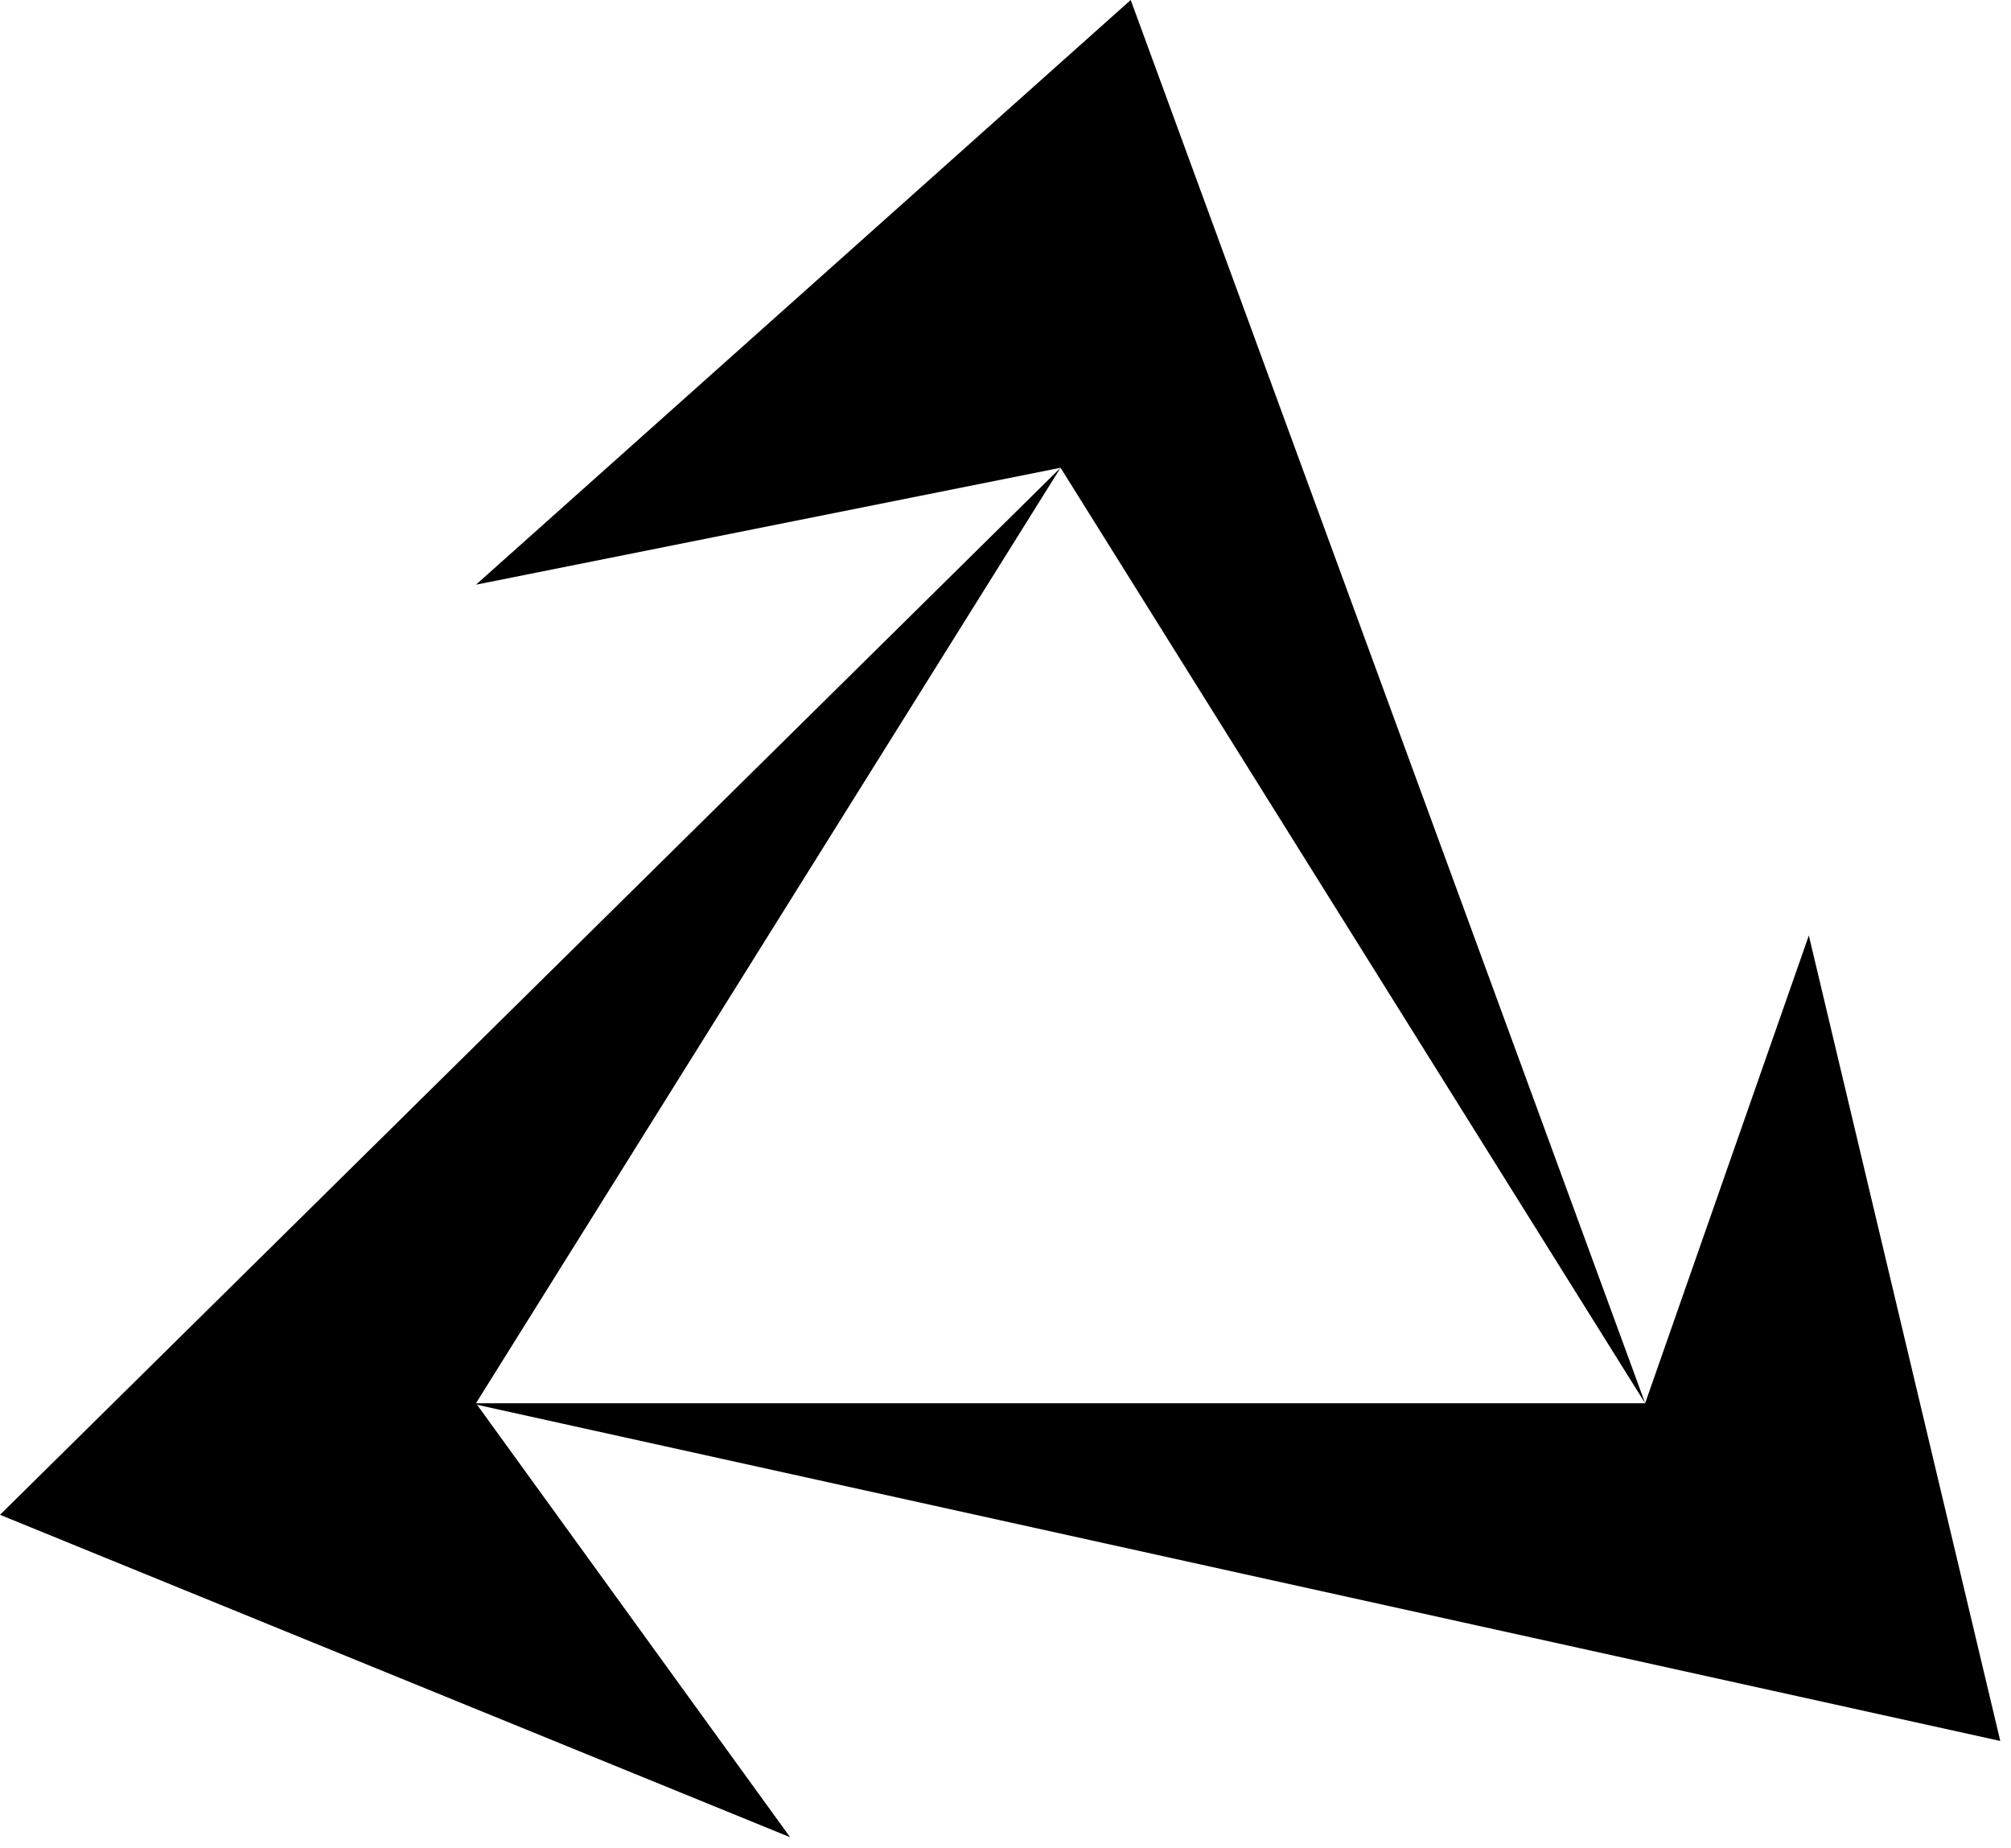
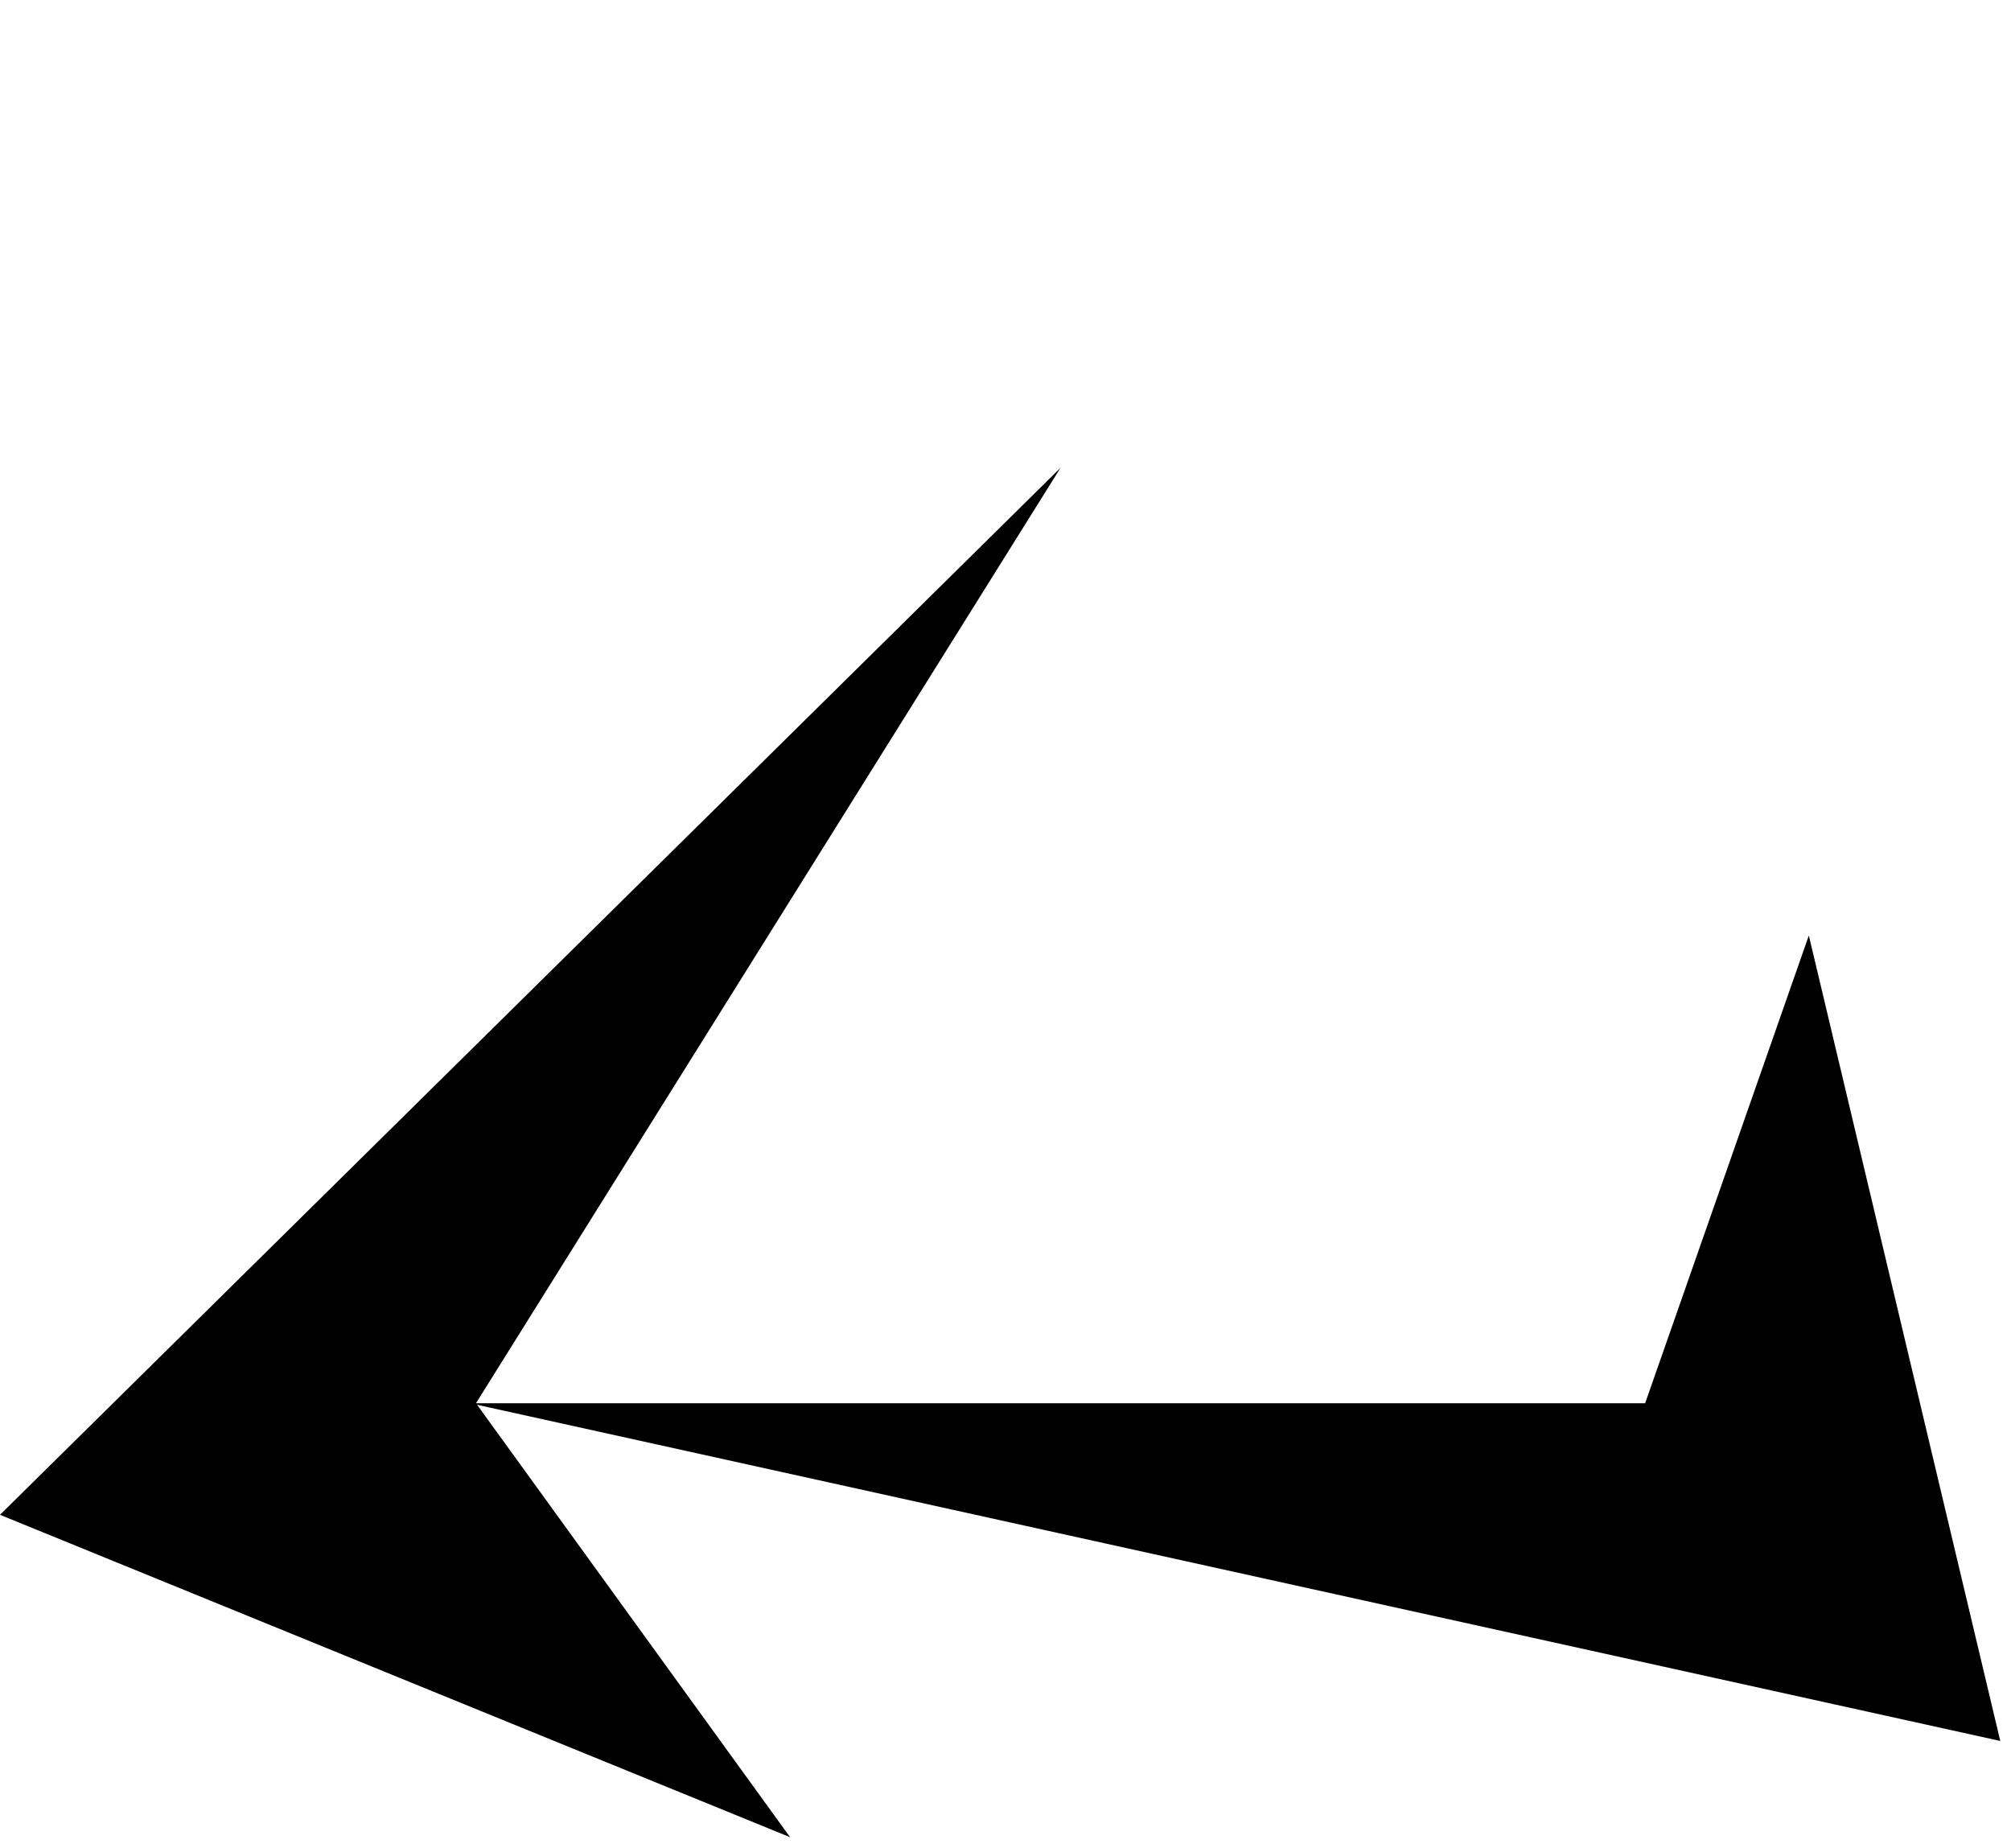
<svg xmlns="http://www.w3.org/2000/svg" width="172" height="158" fill="none">
-   <path d="m96.71 0 43.999 120-50-80-50 10 56-50Z" fill="#000" />
  <path d="M171.083 148.881 40.209 120h100.5l14-40 16.374 68.881Z" fill="#000" />
  <path d="M0 129.54 90.71 40l-50 80 26.868 37.112L0 129.54Z" fill="#000" />
</svg>